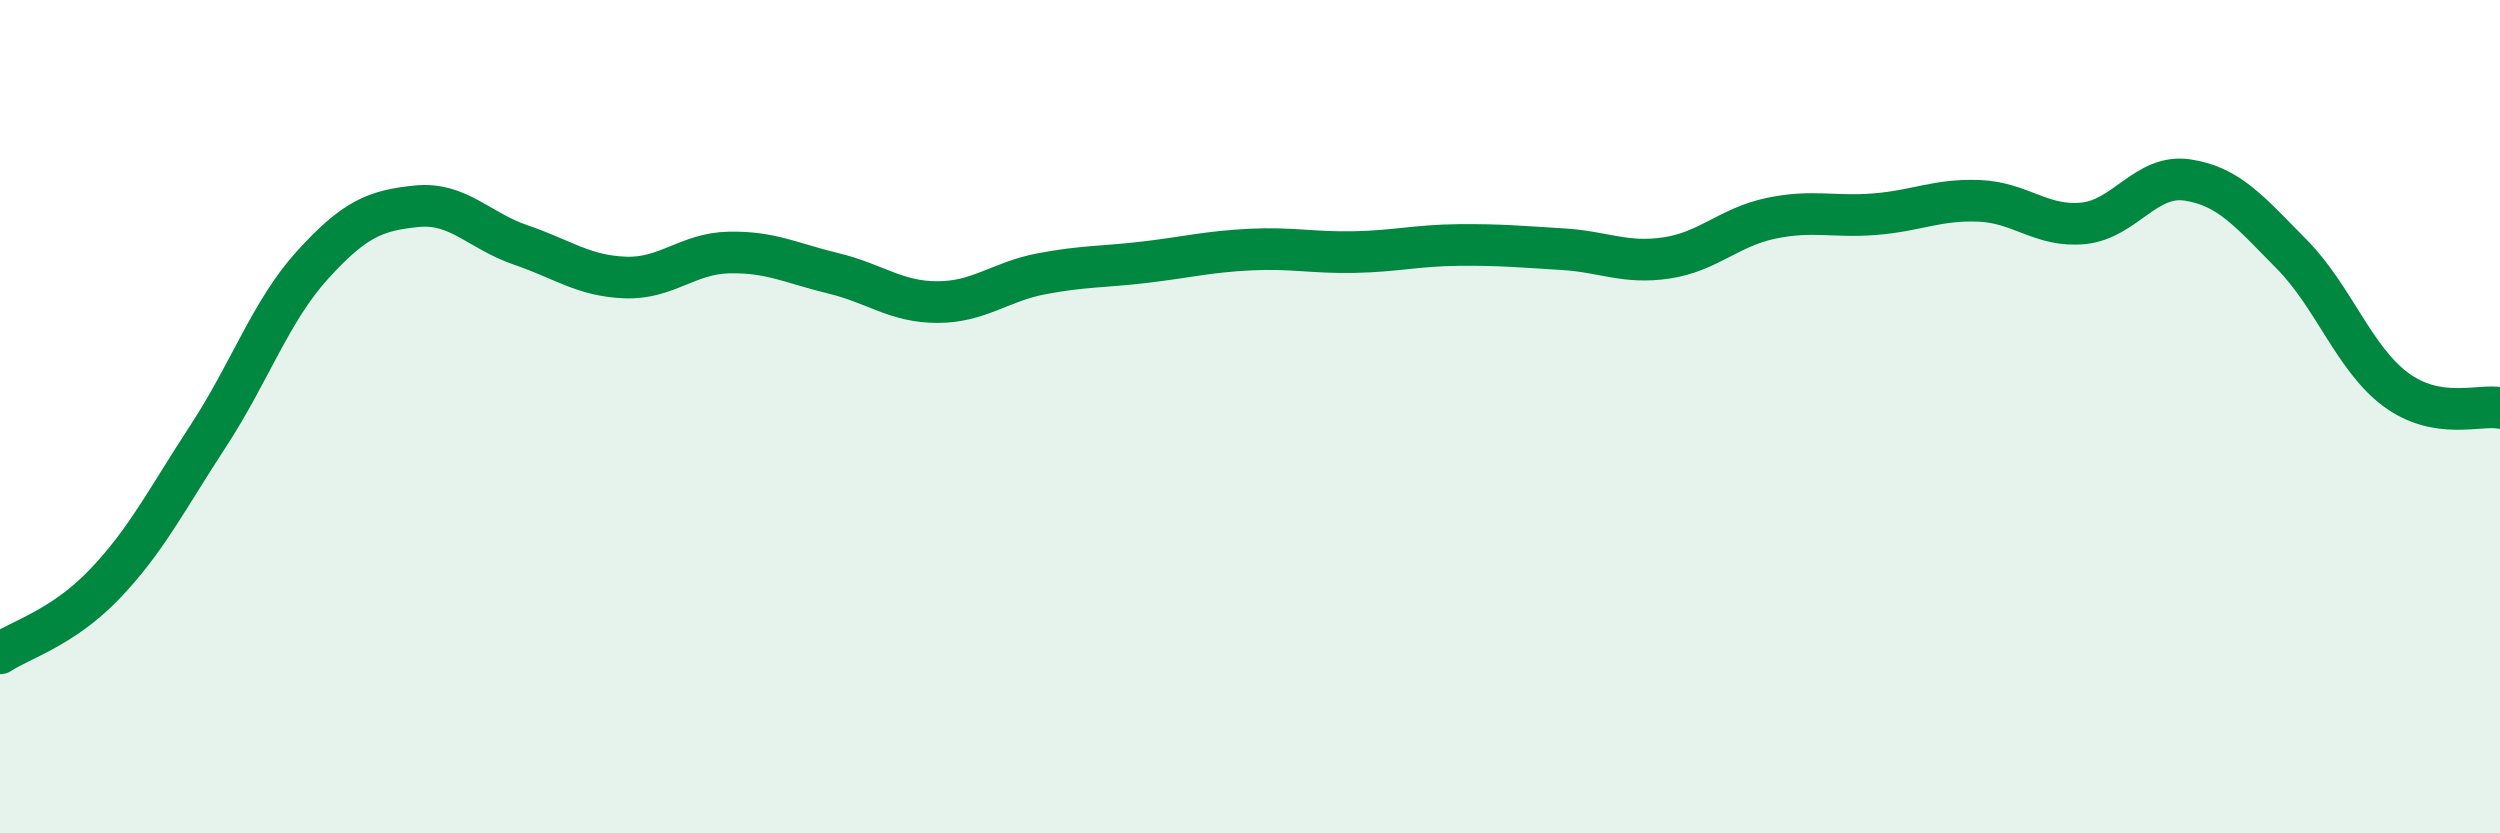
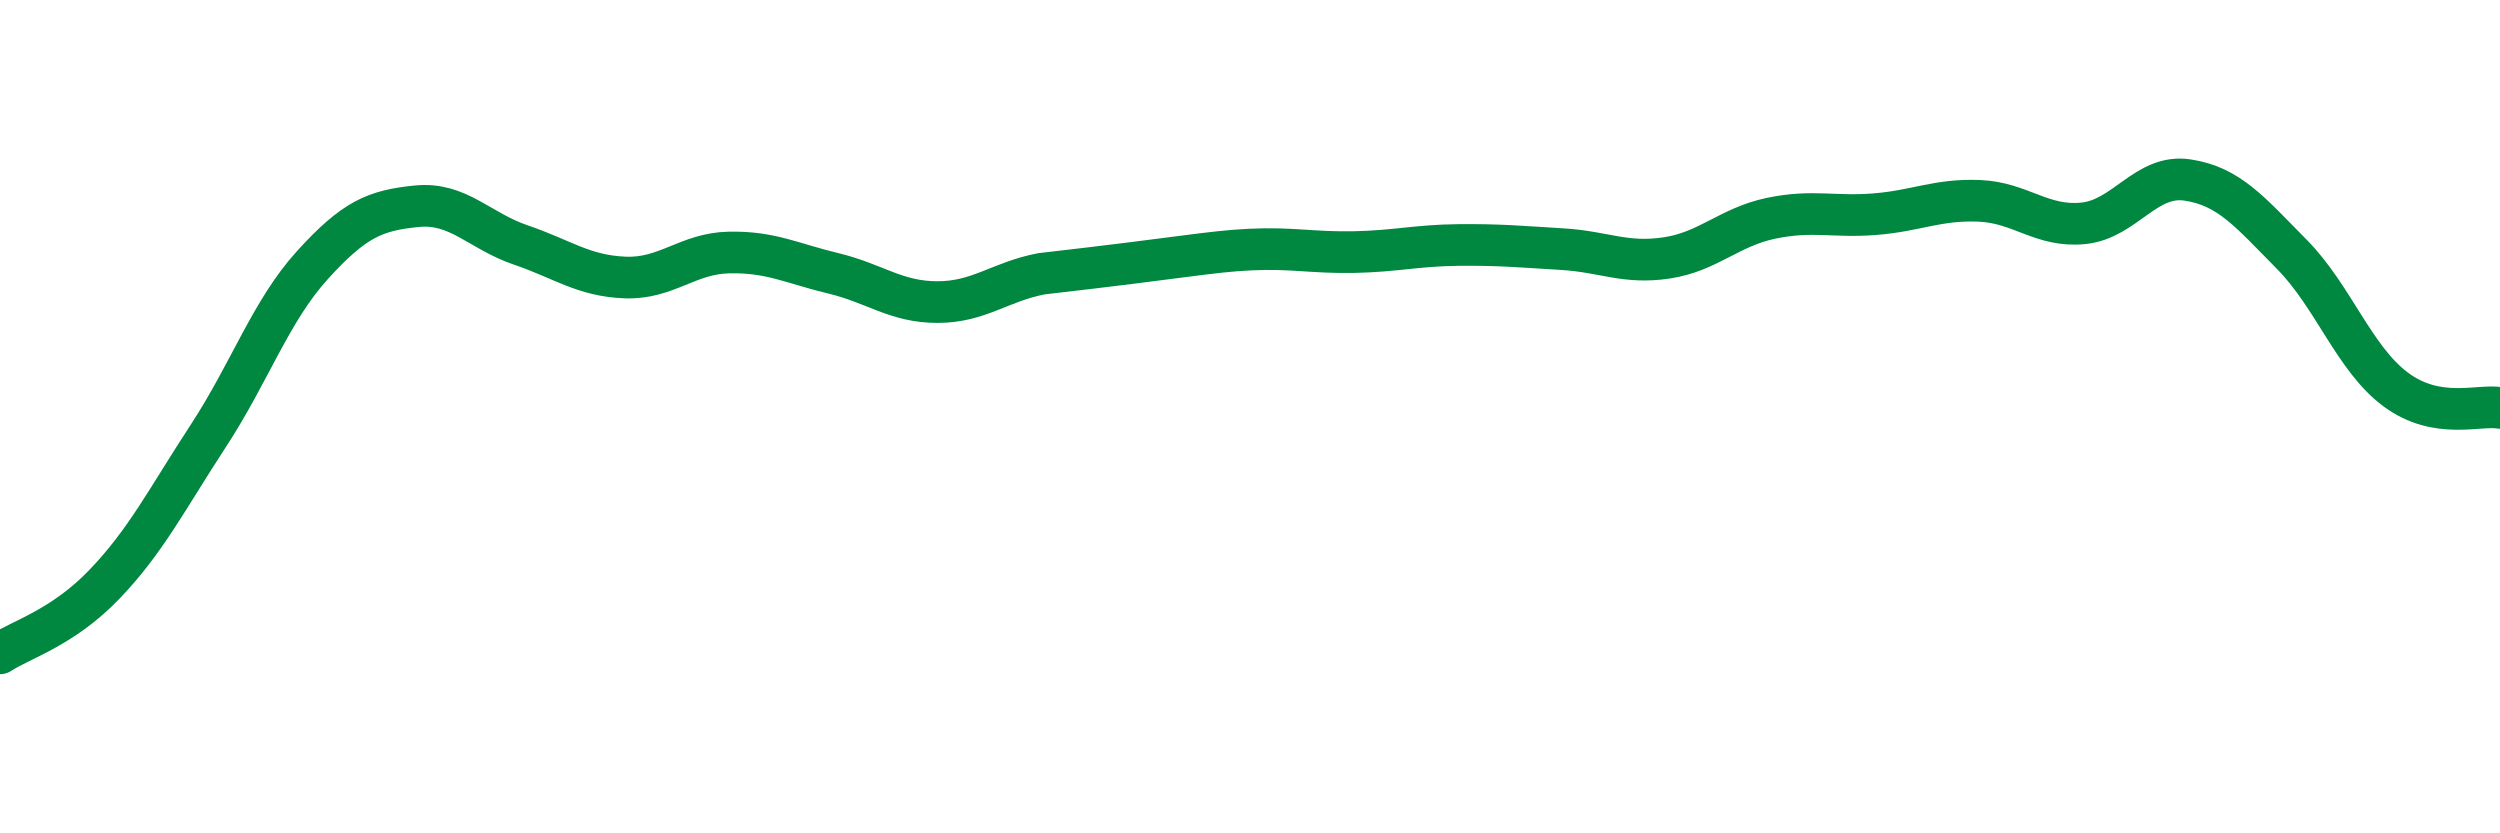
<svg xmlns="http://www.w3.org/2000/svg" width="60" height="20" viewBox="0 0 60 20">
-   <path d="M 0,15.68 C 0.5,15.35 1.5,15.07 2.5,14.03 C 3.5,12.99 4,11.99 5,10.46 C 6,8.93 6.5,7.46 7.5,6.36 C 8.5,5.26 9,5.05 10,4.95 C 11,4.85 11.5,5.54 12.5,5.88 C 13.5,6.22 14,6.62 15,6.66 C 16,6.7 16.5,6.08 17.5,6.06 C 18.5,6.04 19,6.32 20,6.56 C 21,6.8 21.5,7.25 22.5,7.25 C 23.5,7.25 24,6.76 25,6.57 C 26,6.38 26.5,6.41 27.5,6.29 C 28.5,6.17 29,6.04 30,5.99 C 31,5.94 31.5,6.07 32.5,6.05 C 33.5,6.03 34,5.89 35,5.88 C 36,5.87 36.5,5.92 37.5,5.98 C 38.5,6.04 39,6.34 40,6.19 C 41,6.04 41.5,5.45 42.5,5.24 C 43.5,5.03 44,5.22 45,5.14 C 46,5.06 46.5,4.78 47.5,4.82 C 48.5,4.86 49,5.46 50,5.36 C 51,5.26 51.5,4.17 52.5,4.32 C 53.5,4.47 54,5.09 55,6.1 C 56,7.11 56.5,8.61 57.5,9.35 C 58.5,10.09 59.5,9.7 60,9.79L60 20L0 20Z" fill="#008740" opacity="0.1" stroke-linecap="round" stroke-linejoin="round" />
-   <path d="M 0,15.68 C 0.5,15.35 1.5,15.07 2.5,14.03 C 3.5,12.99 4,11.99 5,10.46 C 6,8.93 6.5,7.46 7.5,6.36 C 8.5,5.26 9,5.05 10,4.95 C 11,4.85 11.5,5.54 12.5,5.88 C 13.5,6.22 14,6.62 15,6.66 C 16,6.7 16.5,6.08 17.5,6.06 C 18.5,6.04 19,6.32 20,6.56 C 21,6.8 21.5,7.25 22.5,7.25 C 23.5,7.25 24,6.76 25,6.57 C 26,6.38 26.5,6.41 27.5,6.29 C 28.5,6.17 29,6.04 30,5.99 C 31,5.94 31.5,6.07 32.5,6.05 C 33.5,6.03 34,5.89 35,5.88 C 36,5.87 36.5,5.92 37.5,5.98 C 38.5,6.04 39,6.34 40,6.19 C 41,6.04 41.5,5.45 42.5,5.24 C 43.5,5.03 44,5.22 45,5.14 C 46,5.06 46.5,4.78 47.5,4.82 C 48.5,4.86 49,5.46 50,5.36 C 51,5.26 51.5,4.17 52.5,4.32 C 53.5,4.47 54,5.09 55,6.1 C 56,7.11 56.5,8.61 57.5,9.35 C 58.5,10.09 59.5,9.7 60,9.79" stroke="#008740" stroke-width="1" fill="none" stroke-linecap="round" stroke-linejoin="round" />
+   <path d="M 0,15.68 C 0.5,15.35 1.5,15.07 2.5,14.03 C 3.5,12.99 4,11.99 5,10.46 C 6,8.93 6.5,7.46 7.5,6.36 C 8.5,5.26 9,5.05 10,4.95 C 11,4.85 11.5,5.54 12.5,5.88 C 13.5,6.22 14,6.62 15,6.66 C 16,6.7 16.5,6.08 17.5,6.06 C 18.5,6.04 19,6.32 20,6.56 C 21,6.8 21.5,7.25 22.5,7.25 C 23.5,7.25 24,6.76 25,6.57 C 28.5,6.17 29,6.04 30,5.99 C 31,5.94 31.5,6.07 32.5,6.05 C 33.5,6.03 34,5.89 35,5.88 C 36,5.87 36.5,5.92 37.5,5.98 C 38.5,6.04 39,6.34 40,6.19 C 41,6.04 41.5,5.45 42.5,5.24 C 43.5,5.03 44,5.22 45,5.14 C 46,5.06 46.5,4.78 47.5,4.82 C 48.5,4.86 49,5.46 50,5.36 C 51,5.26 51.5,4.17 52.5,4.32 C 53.5,4.47 54,5.09 55,6.1 C 56,7.11 56.5,8.61 57.5,9.35 C 58.5,10.09 59.5,9.7 60,9.79" stroke="#008740" stroke-width="1" fill="none" stroke-linecap="round" stroke-linejoin="round" />
</svg>